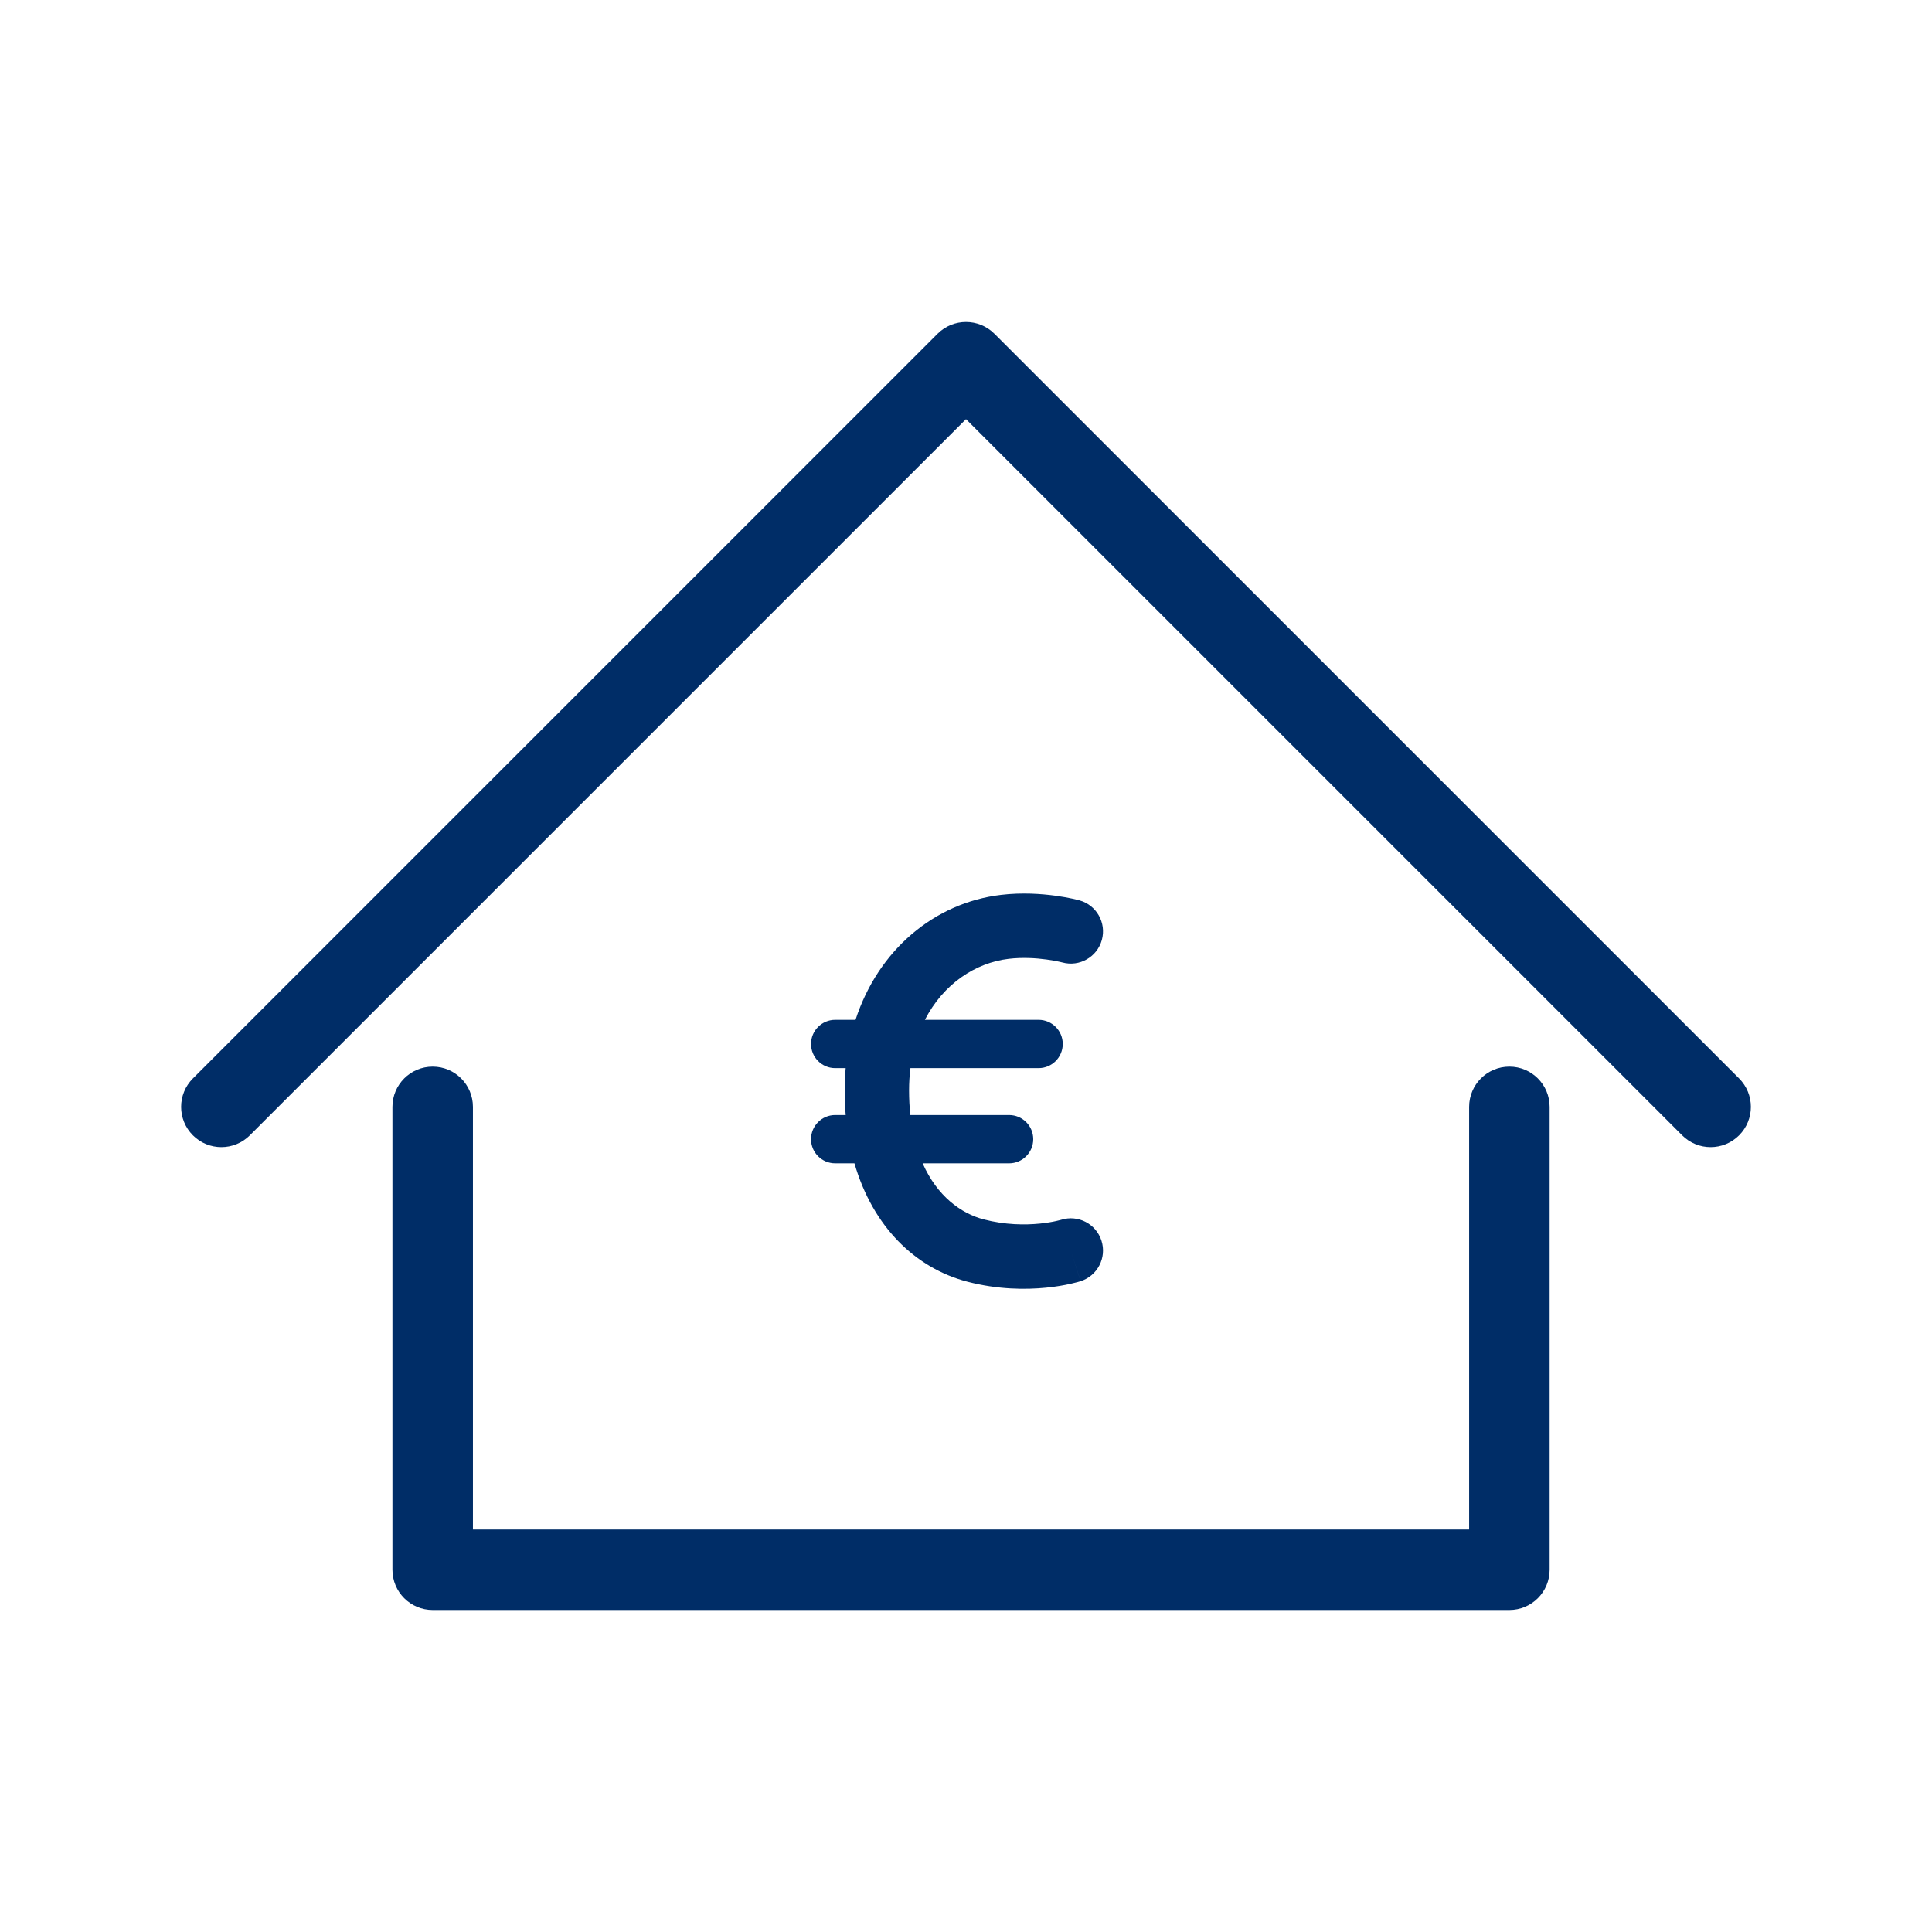
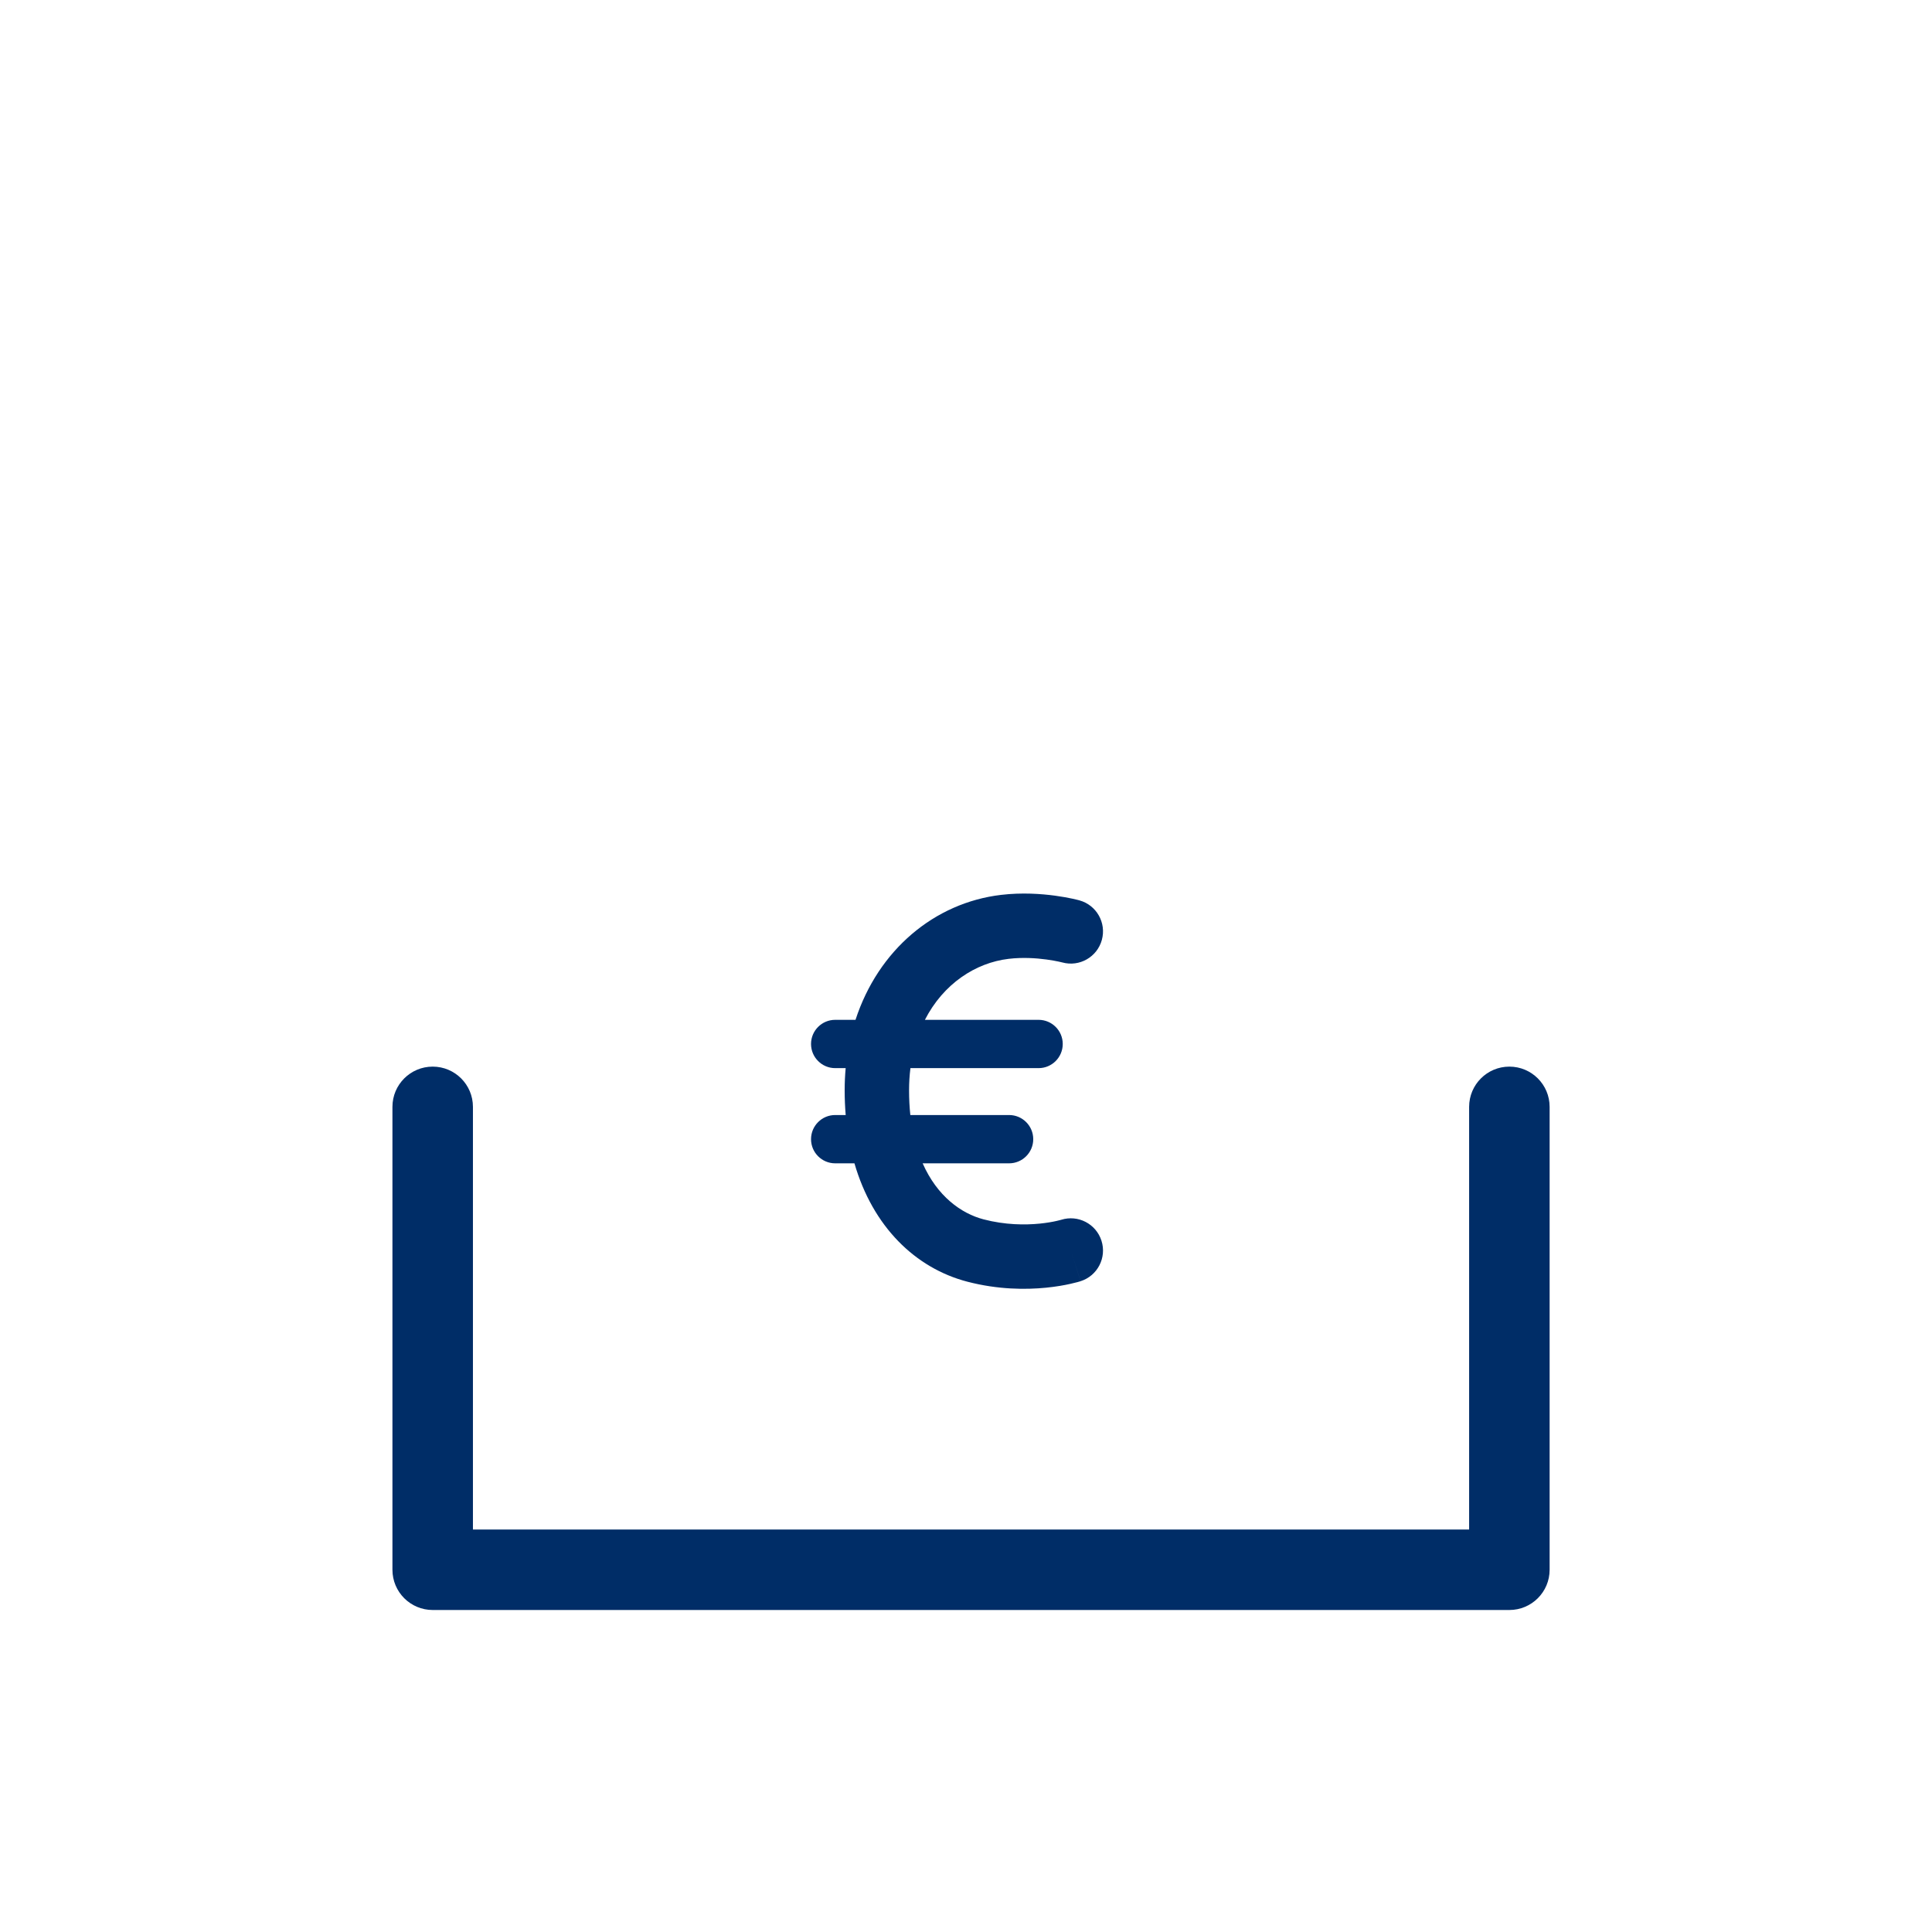
<svg xmlns="http://www.w3.org/2000/svg" width="96" height="96" viewBox="0 0 96 96" fill="none">
-   <path d="M46.586 16.586C47.367 15.805 48.633 15.805 49.414 16.586L86.414 53.586C87.195 54.367 87.195 55.633 86.414 56.414C85.633 57.195 84.367 57.195 83.586 56.414L48 20.828L12.414 56.414C11.633 57.195 10.367 57.195 9.586 56.414C8.805 55.633 8.805 54.367 9.586 53.586L46.586 16.586Z" fill="#002D67" />
  <path d="M23.5 55V76H73V55C73 53.895 73.895 53 75 53C76.105 53 77 53.895 77 55V78C77 79.105 76.105 80 75 80H21.5C20.395 80 19.5 79.105 19.5 78V55C19.5 53.895 20.395 53 21.5 53C22.605 53 23.5 53.895 23.5 55Z" fill="#002D67" />
  <path d="M41.5 50.675C40.837 50.675 40.3 51.212 40.3 51.874C40.3 52.537 40.837 53.075 41.5 53.075H42.021C41.988 53.435 41.971 53.804 41.971 54.18C41.971 54.6 41.989 55.008 42.022 55.405H41.5C40.837 55.405 40.3 55.942 40.3 56.605C40.3 57.268 40.837 57.805 41.5 57.805H42.457C43.37 60.953 45.482 63.012 48.065 63.686C49.597 64.085 50.979 64.084 51.976 63.985C52.476 63.936 52.887 63.861 53.181 63.795C53.328 63.763 53.447 63.733 53.533 63.709C53.577 63.697 53.612 63.687 53.639 63.679L53.674 63.668L53.687 63.664L53.692 63.663L53.694 63.662L53.695 63.662C53.695 63.662 53.696 63.661 53.222 62.181L53.696 63.661C54.538 63.392 55.001 62.491 54.731 61.649C54.463 60.811 53.568 60.347 52.729 60.611L52.727 60.611C52.722 60.613 52.709 60.617 52.689 60.622C52.649 60.633 52.581 60.651 52.488 60.671C52.302 60.713 52.017 60.765 51.66 60.801C50.94 60.872 49.952 60.871 48.873 60.589C47.76 60.299 46.568 59.44 45.846 57.805H50.141C50.804 57.805 51.341 57.268 51.341 56.605C51.341 55.942 50.804 55.405 50.141 55.405H45.234C45.193 55.021 45.171 54.613 45.171 54.18C45.171 53.796 45.194 53.427 45.239 53.075H51.607C52.27 53.075 52.807 52.537 52.807 51.874C52.807 51.212 52.27 50.675 51.607 50.675H45.958C46.874 48.885 48.474 47.838 50.12 47.644C50.803 47.563 51.479 47.606 51.999 47.677C52.255 47.712 52.463 47.751 52.602 47.781C52.672 47.796 52.723 47.808 52.754 47.816L52.784 47.823L52.788 47.824C53.638 48.056 54.516 47.556 54.75 46.705C54.985 45.853 54.485 44.972 53.633 44.738L53.208 46.28C53.633 44.738 53.633 44.738 53.633 44.738L53.631 44.737L53.627 44.736L53.618 44.734L53.595 44.728C53.576 44.723 53.551 44.716 53.521 44.709C53.46 44.694 53.376 44.674 53.273 44.652C53.066 44.608 52.777 44.553 52.429 44.506C51.741 44.413 50.779 44.343 49.744 44.466C46.434 44.857 43.641 47.201 42.51 50.675H41.5Z" fill="#002D67" />
</svg>